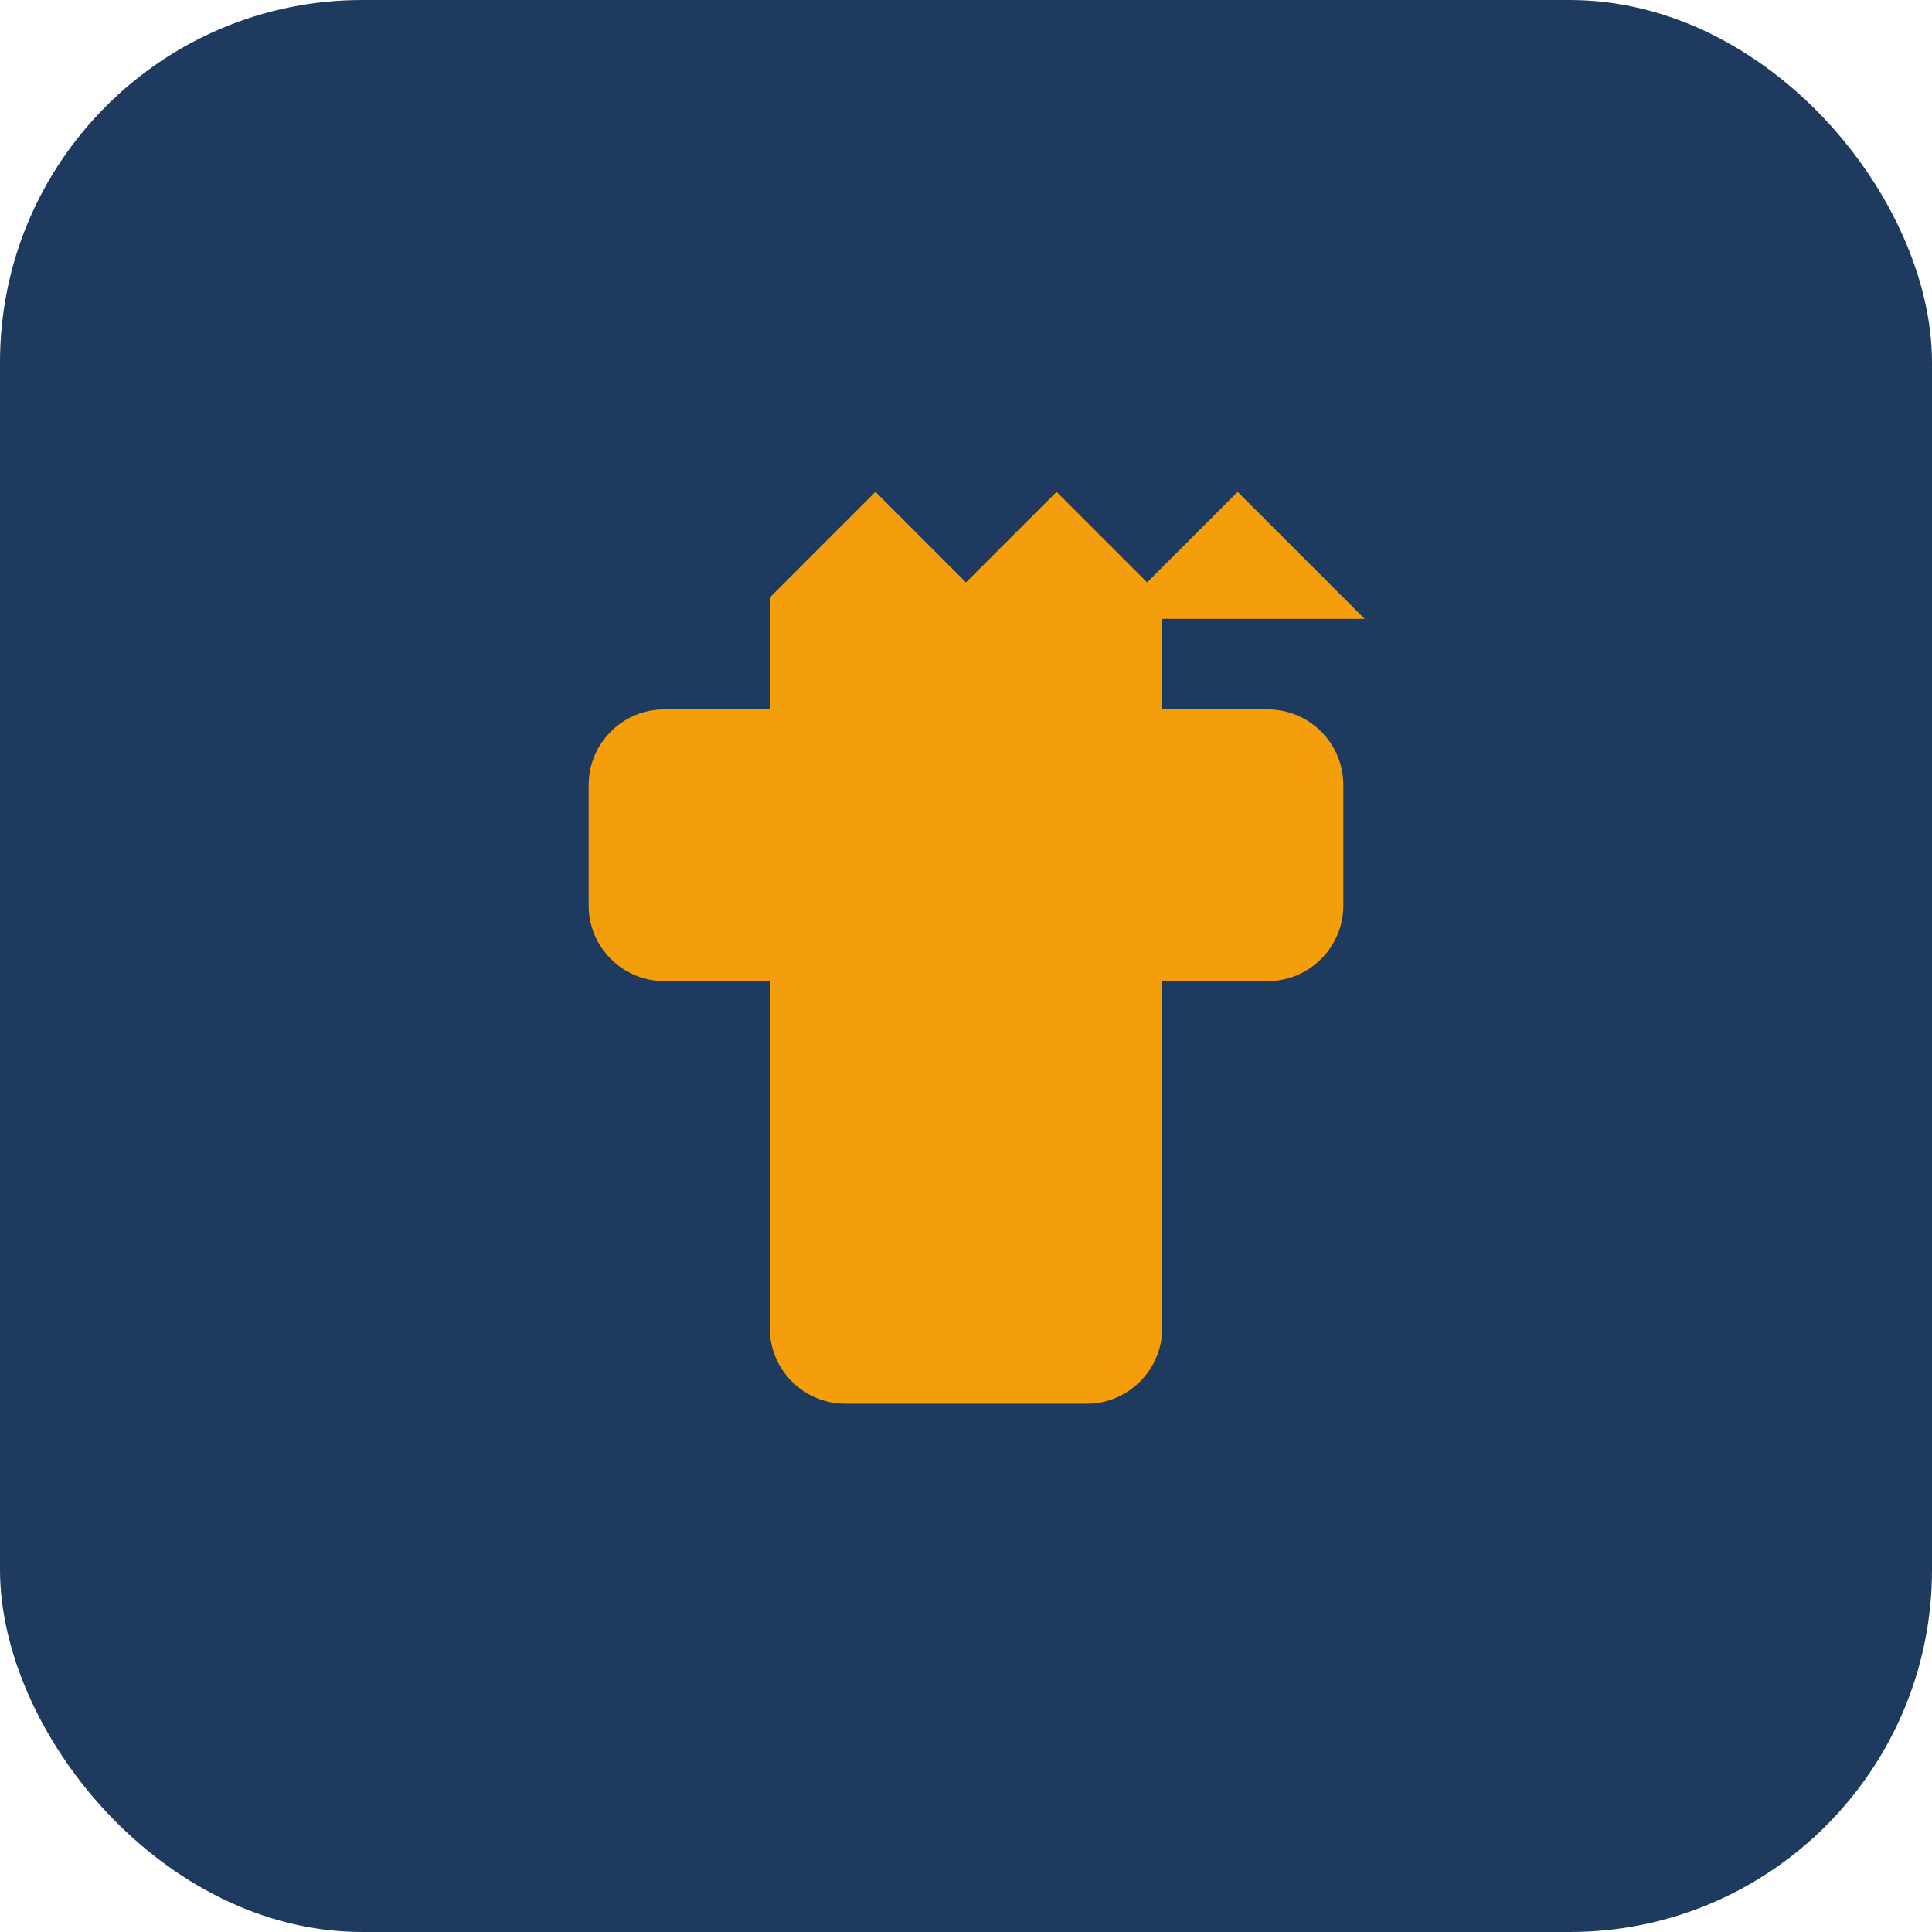
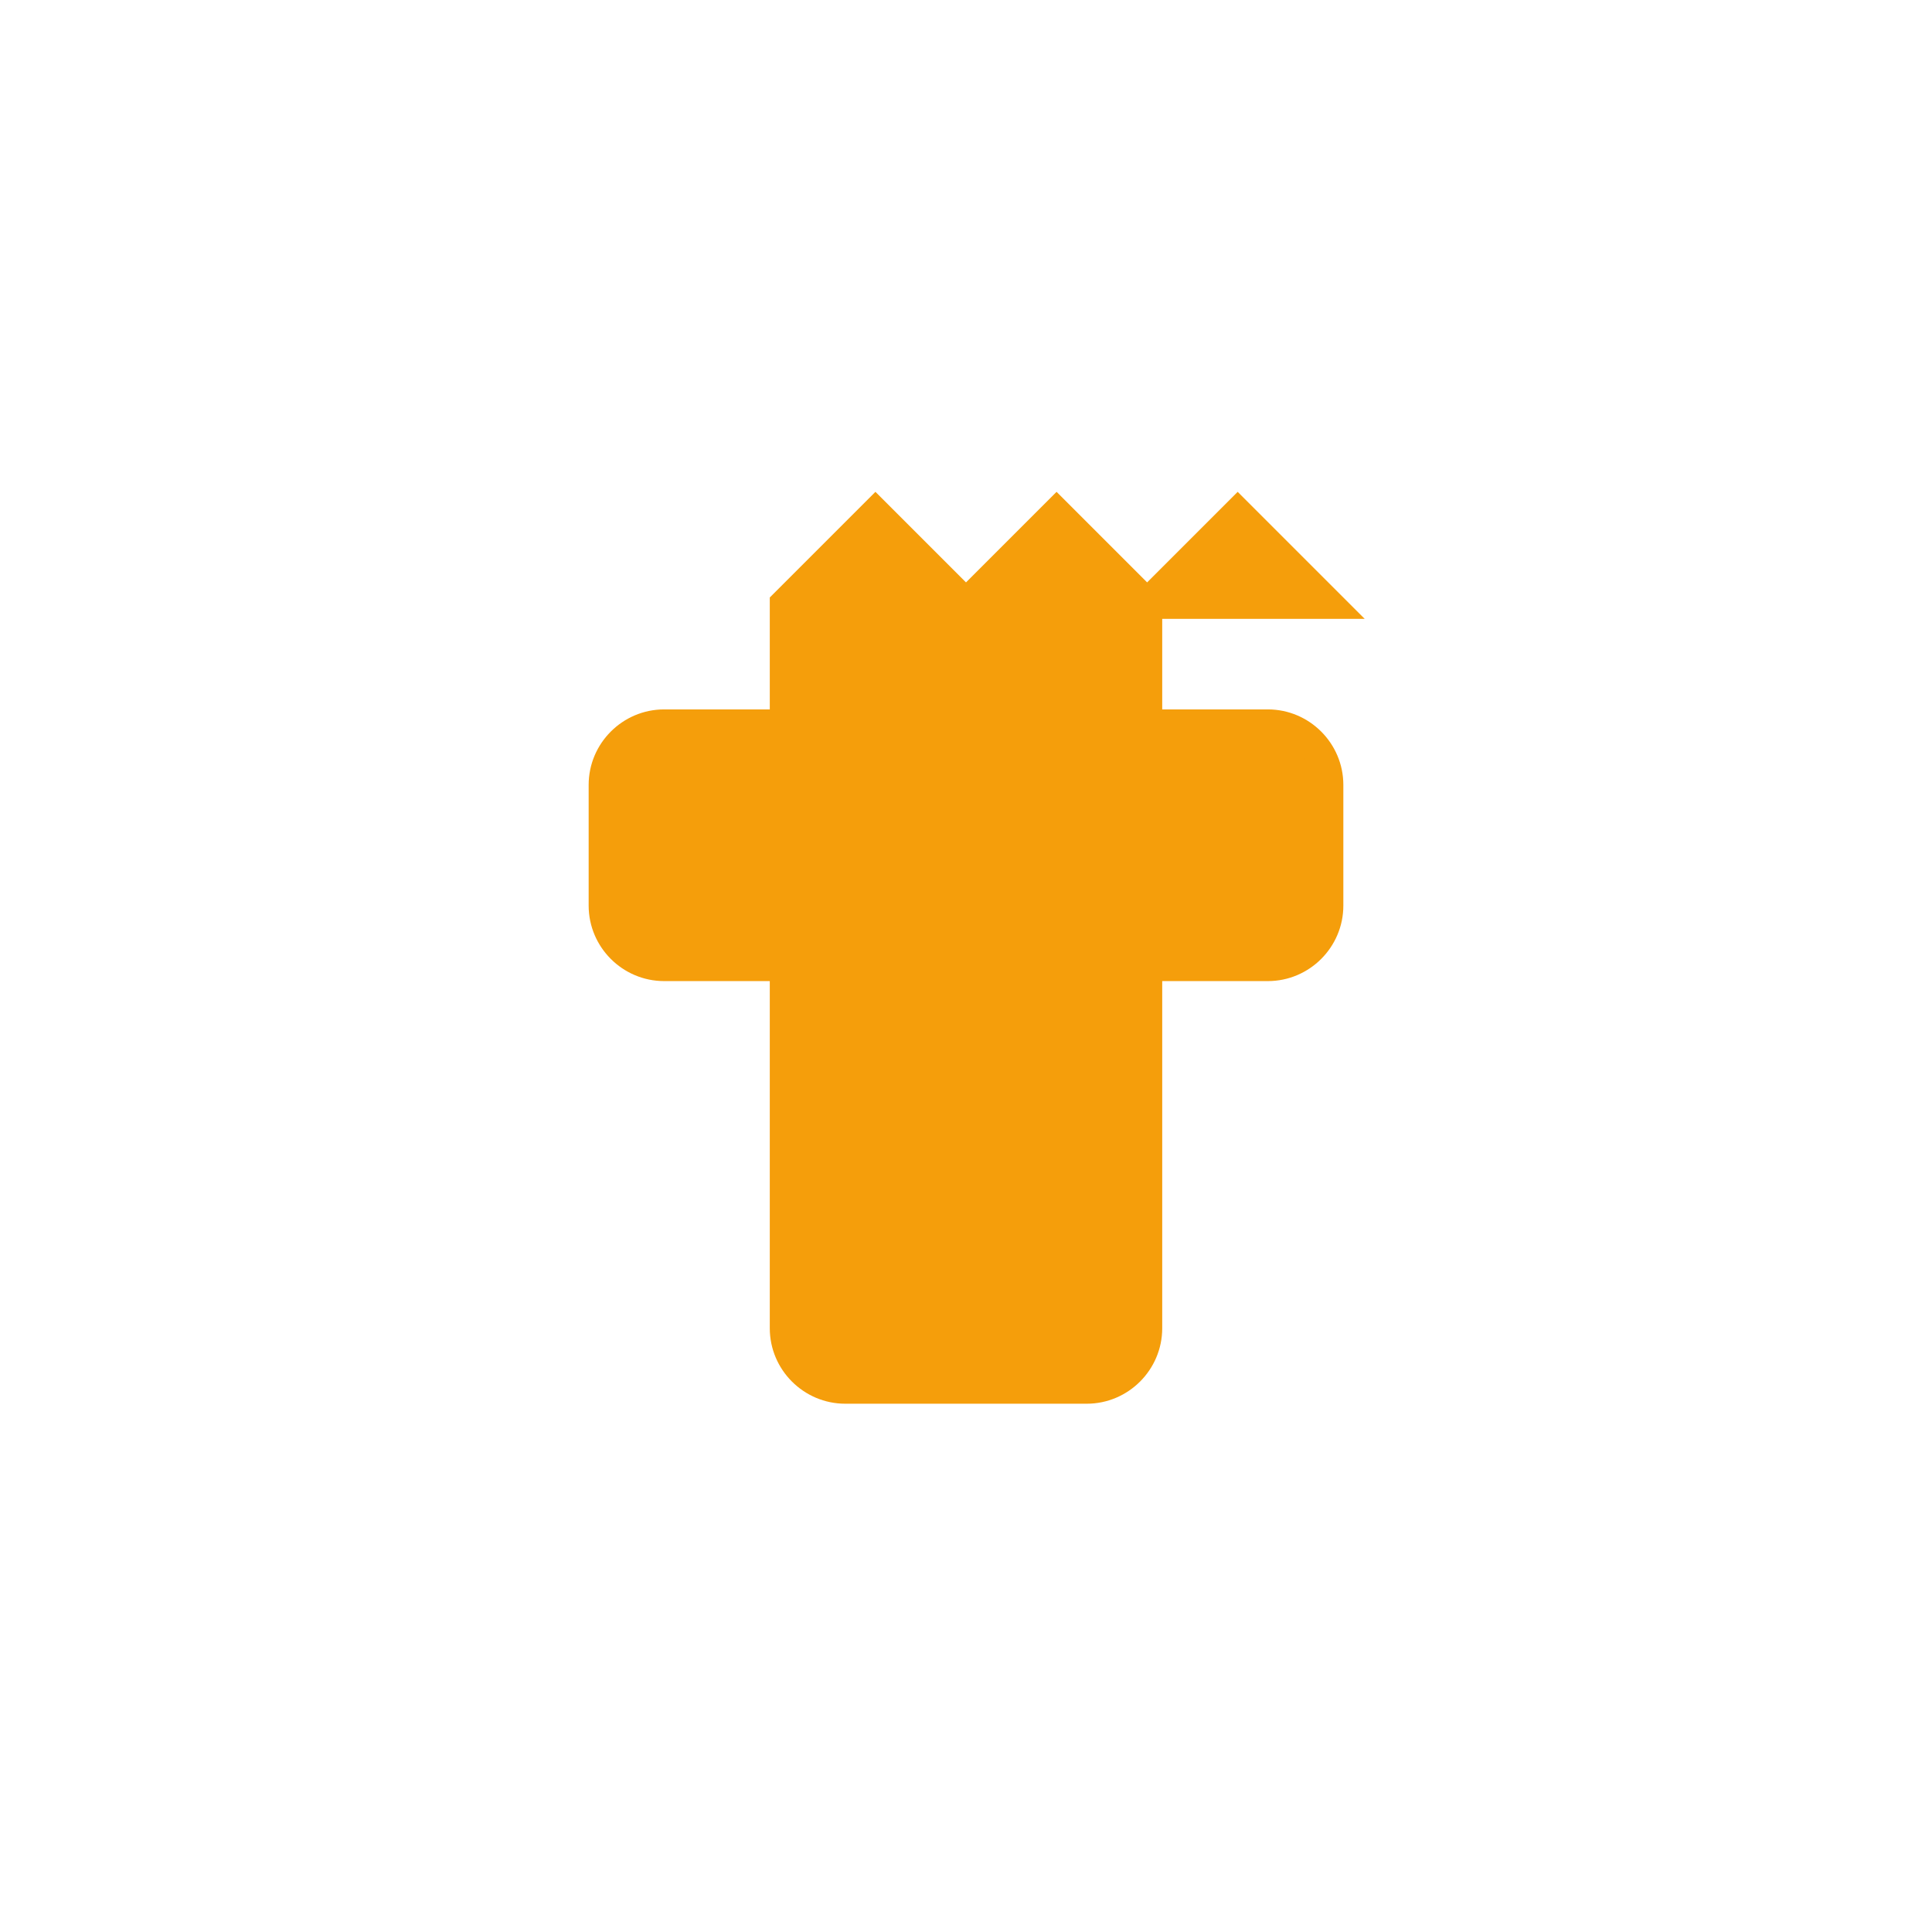
<svg xmlns="http://www.w3.org/2000/svg" viewBox="0 0 32 32">
-   <rect width="32" height="32" rx="6" fill="#1e3a5f" />
  <g transform="translate(8, 8)">
    <path d="M14 2L12.5 0.5L11 2L9.5 0.5L8 2L6.5 0.5L5 2V4H3C2.45 4 2 4.45 2 5V7C2 7.55 2.45 8 3 8H5V14C5 14.55 5.45 15 6 15H10C10.55 15 11 14.55 11 14V8H13C13.55 8 14 7.55 14 7V5C14 4.45 13.55 4 13 4H11V2Z" fill="#f59e0b" stroke="#f59e0b" stroke-width="0.5" />
  </g>
</svg>